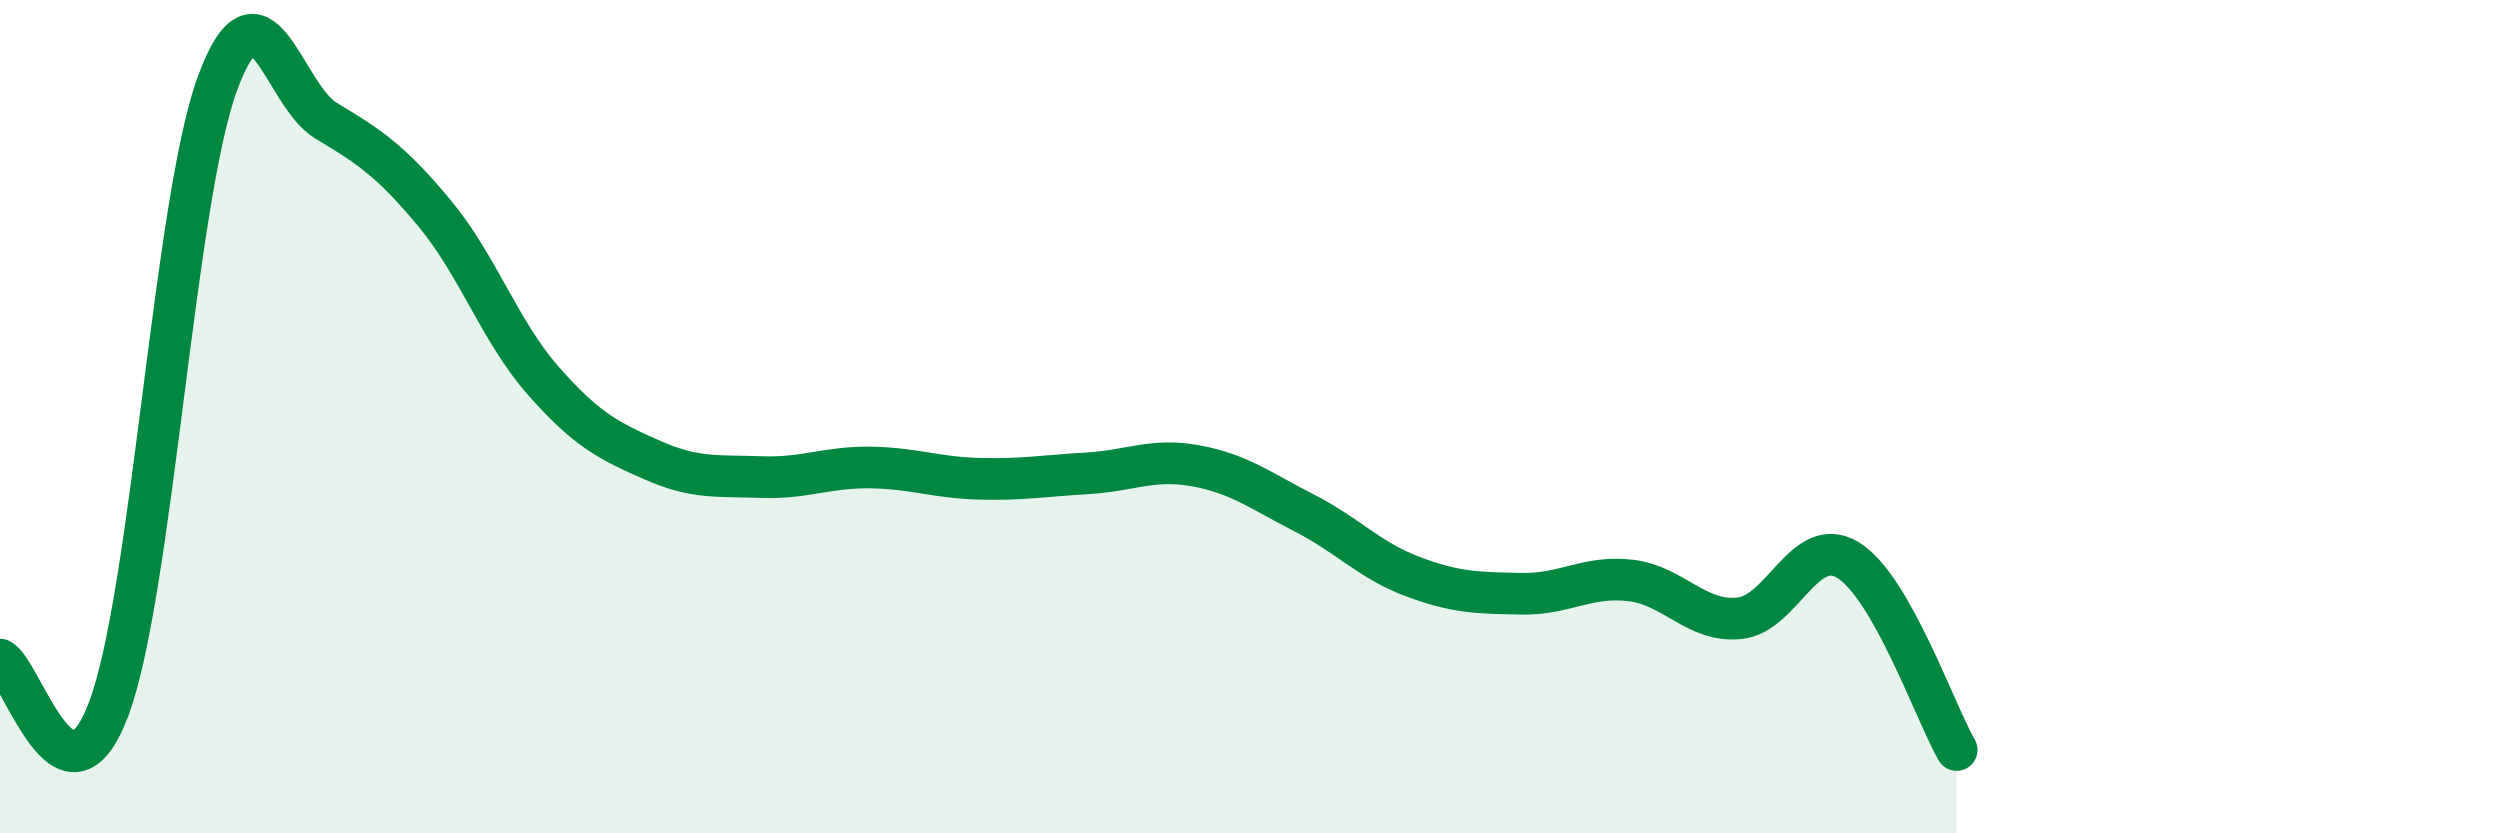
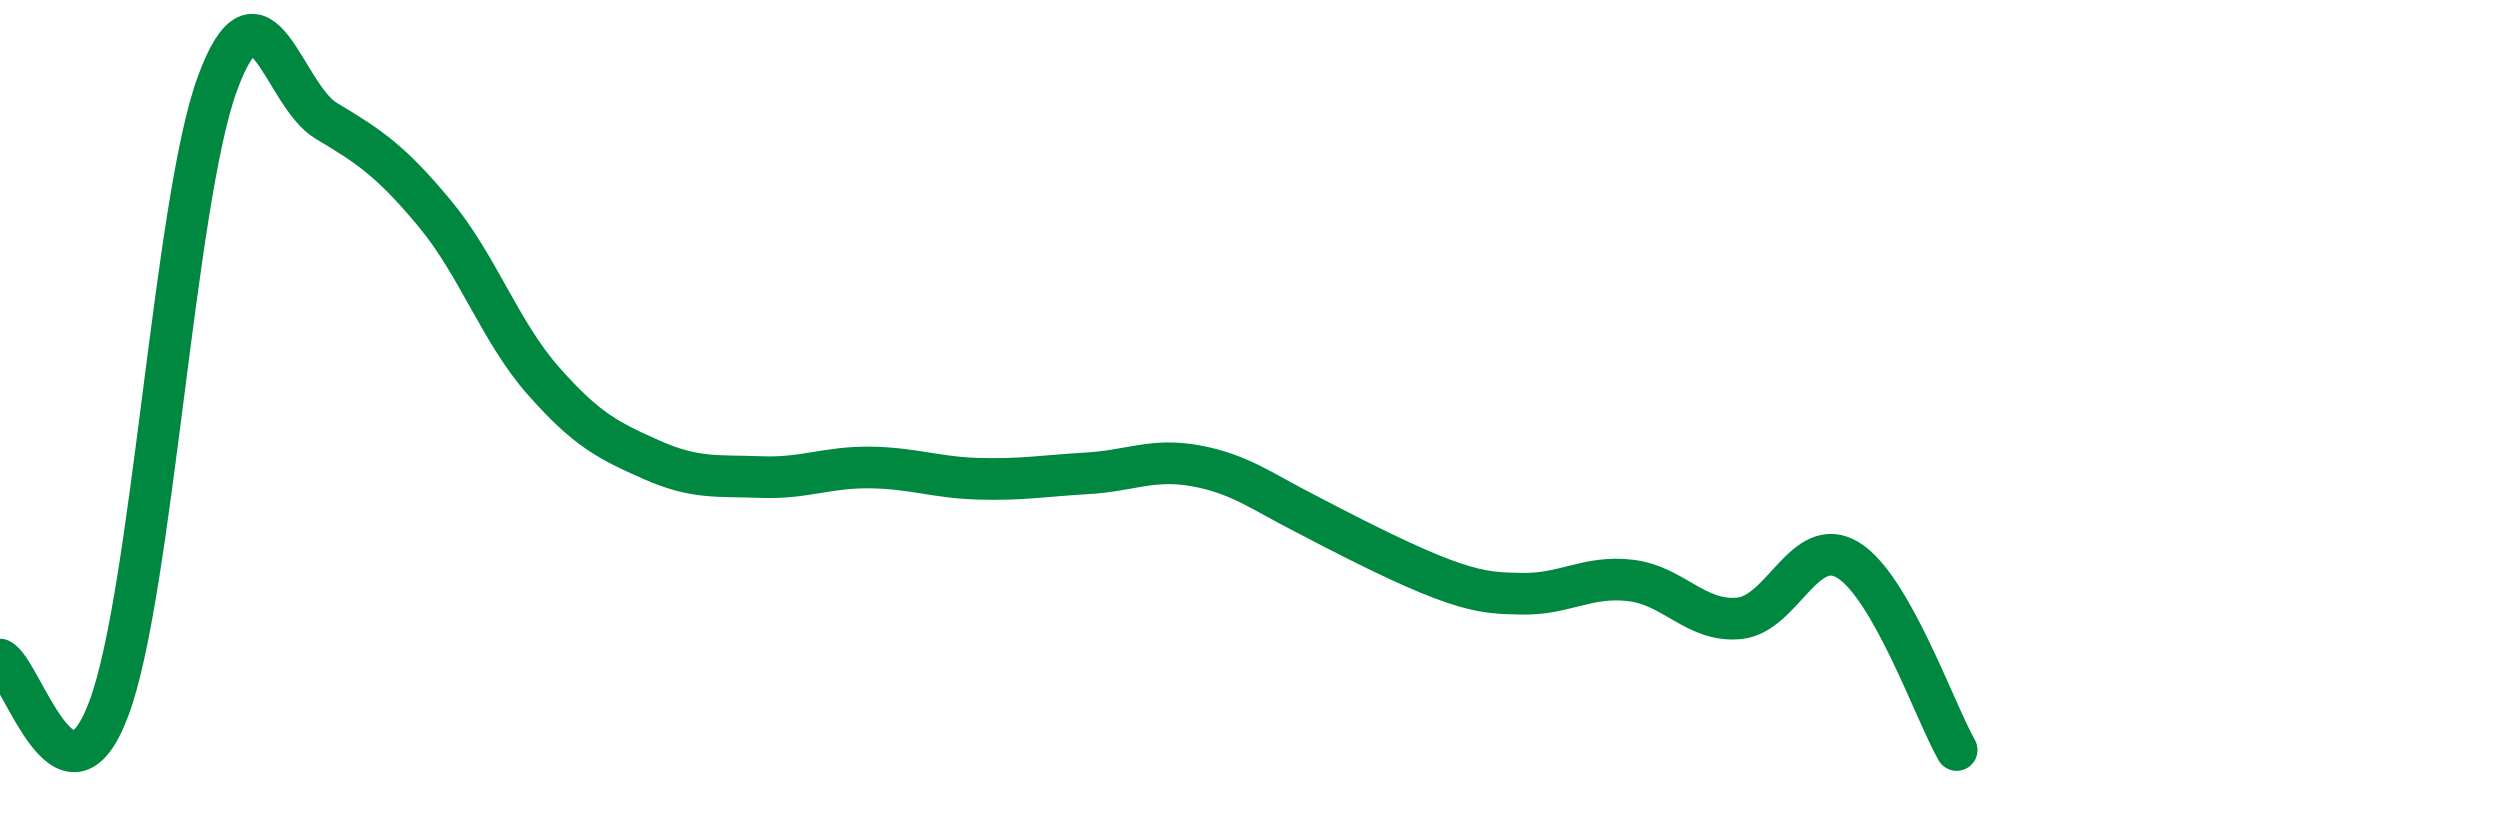
<svg xmlns="http://www.w3.org/2000/svg" width="60" height="20" viewBox="0 0 60 20">
-   <path d="M 0,15.83 C 0.52,16.07 1.57,19.78 2.61,17.01 C 3.65,14.24 4.18,4.82 5.22,2 C 6.26,-0.82 6.79,2.28 7.83,2.9 C 8.87,3.52 9.39,3.87 10.43,5.12 C 11.47,6.37 12,7.96 13.04,9.14 C 14.08,10.32 14.61,10.58 15.65,11.04 C 16.69,11.5 17.22,11.41 18.26,11.45 C 19.3,11.49 19.83,11.21 20.87,11.22 C 21.91,11.23 22.44,11.46 23.48,11.49 C 24.52,11.52 25.05,11.42 26.09,11.36 C 27.13,11.3 27.66,10.99 28.7,11.18 C 29.74,11.37 30.26,11.78 31.3,12.31 C 32.34,12.84 32.87,13.45 33.91,13.84 C 34.95,14.23 35.48,14.23 36.52,14.25 C 37.56,14.27 38.09,13.81 39.13,13.93 C 40.17,14.05 40.7,14.94 41.74,14.84 C 42.78,14.74 43.31,12.81 44.35,13.44 C 45.39,14.07 46.44,17.09 46.96,18L46.96 20L0 20Z" fill="#008740" opacity="0.1" stroke-linecap="round" stroke-linejoin="round" />
-   <path d="M 0,15.83 C 0.52,16.07 1.57,19.78 2.61,17.01 C 3.65,14.24 4.18,4.82 5.22,2 C 6.26,-0.82 6.79,2.28 7.83,2.9 C 8.87,3.52 9.39,3.87 10.43,5.12 C 11.47,6.37 12,7.96 13.04,9.14 C 14.08,10.32 14.61,10.58 15.65,11.04 C 16.69,11.5 17.22,11.41 18.26,11.45 C 19.3,11.49 19.83,11.21 20.87,11.22 C 21.91,11.23 22.44,11.46 23.48,11.49 C 24.52,11.52 25.05,11.42 26.09,11.36 C 27.13,11.3 27.66,10.99 28.7,11.18 C 29.74,11.37 30.26,11.78 31.3,12.31 C 32.34,12.84 32.87,13.45 33.91,13.84 C 34.95,14.23 35.48,14.23 36.52,14.25 C 37.56,14.27 38.09,13.81 39.13,13.93 C 40.17,14.05 40.7,14.94 41.74,14.84 C 42.78,14.74 43.31,12.81 44.35,13.44 C 45.39,14.07 46.44,17.09 46.96,18" stroke="#008740" stroke-width="1" fill="none" stroke-linecap="round" stroke-linejoin="round" />
+   <path d="M 0,15.83 C 0.52,16.07 1.57,19.78 2.61,17.01 C 3.65,14.24 4.18,4.82 5.22,2 C 6.26,-0.82 6.79,2.28 7.83,2.9 C 8.87,3.52 9.39,3.87 10.43,5.12 C 11.47,6.37 12,7.96 13.04,9.14 C 14.08,10.32 14.61,10.58 15.65,11.04 C 16.69,11.5 17.22,11.41 18.26,11.45 C 19.3,11.49 19.83,11.21 20.87,11.22 C 21.91,11.23 22.44,11.46 23.48,11.49 C 24.52,11.52 25.05,11.42 26.09,11.36 C 27.13,11.3 27.66,10.99 28.7,11.18 C 29.74,11.37 30.26,11.78 31.3,12.31 C 34.95,14.23 35.48,14.23 36.52,14.25 C 37.56,14.27 38.09,13.81 39.13,13.93 C 40.17,14.05 40.7,14.94 41.74,14.84 C 42.78,14.74 43.31,12.81 44.35,13.44 C 45.39,14.07 46.44,17.09 46.96,18" stroke="#008740" stroke-width="1" fill="none" stroke-linecap="round" stroke-linejoin="round" />
</svg>